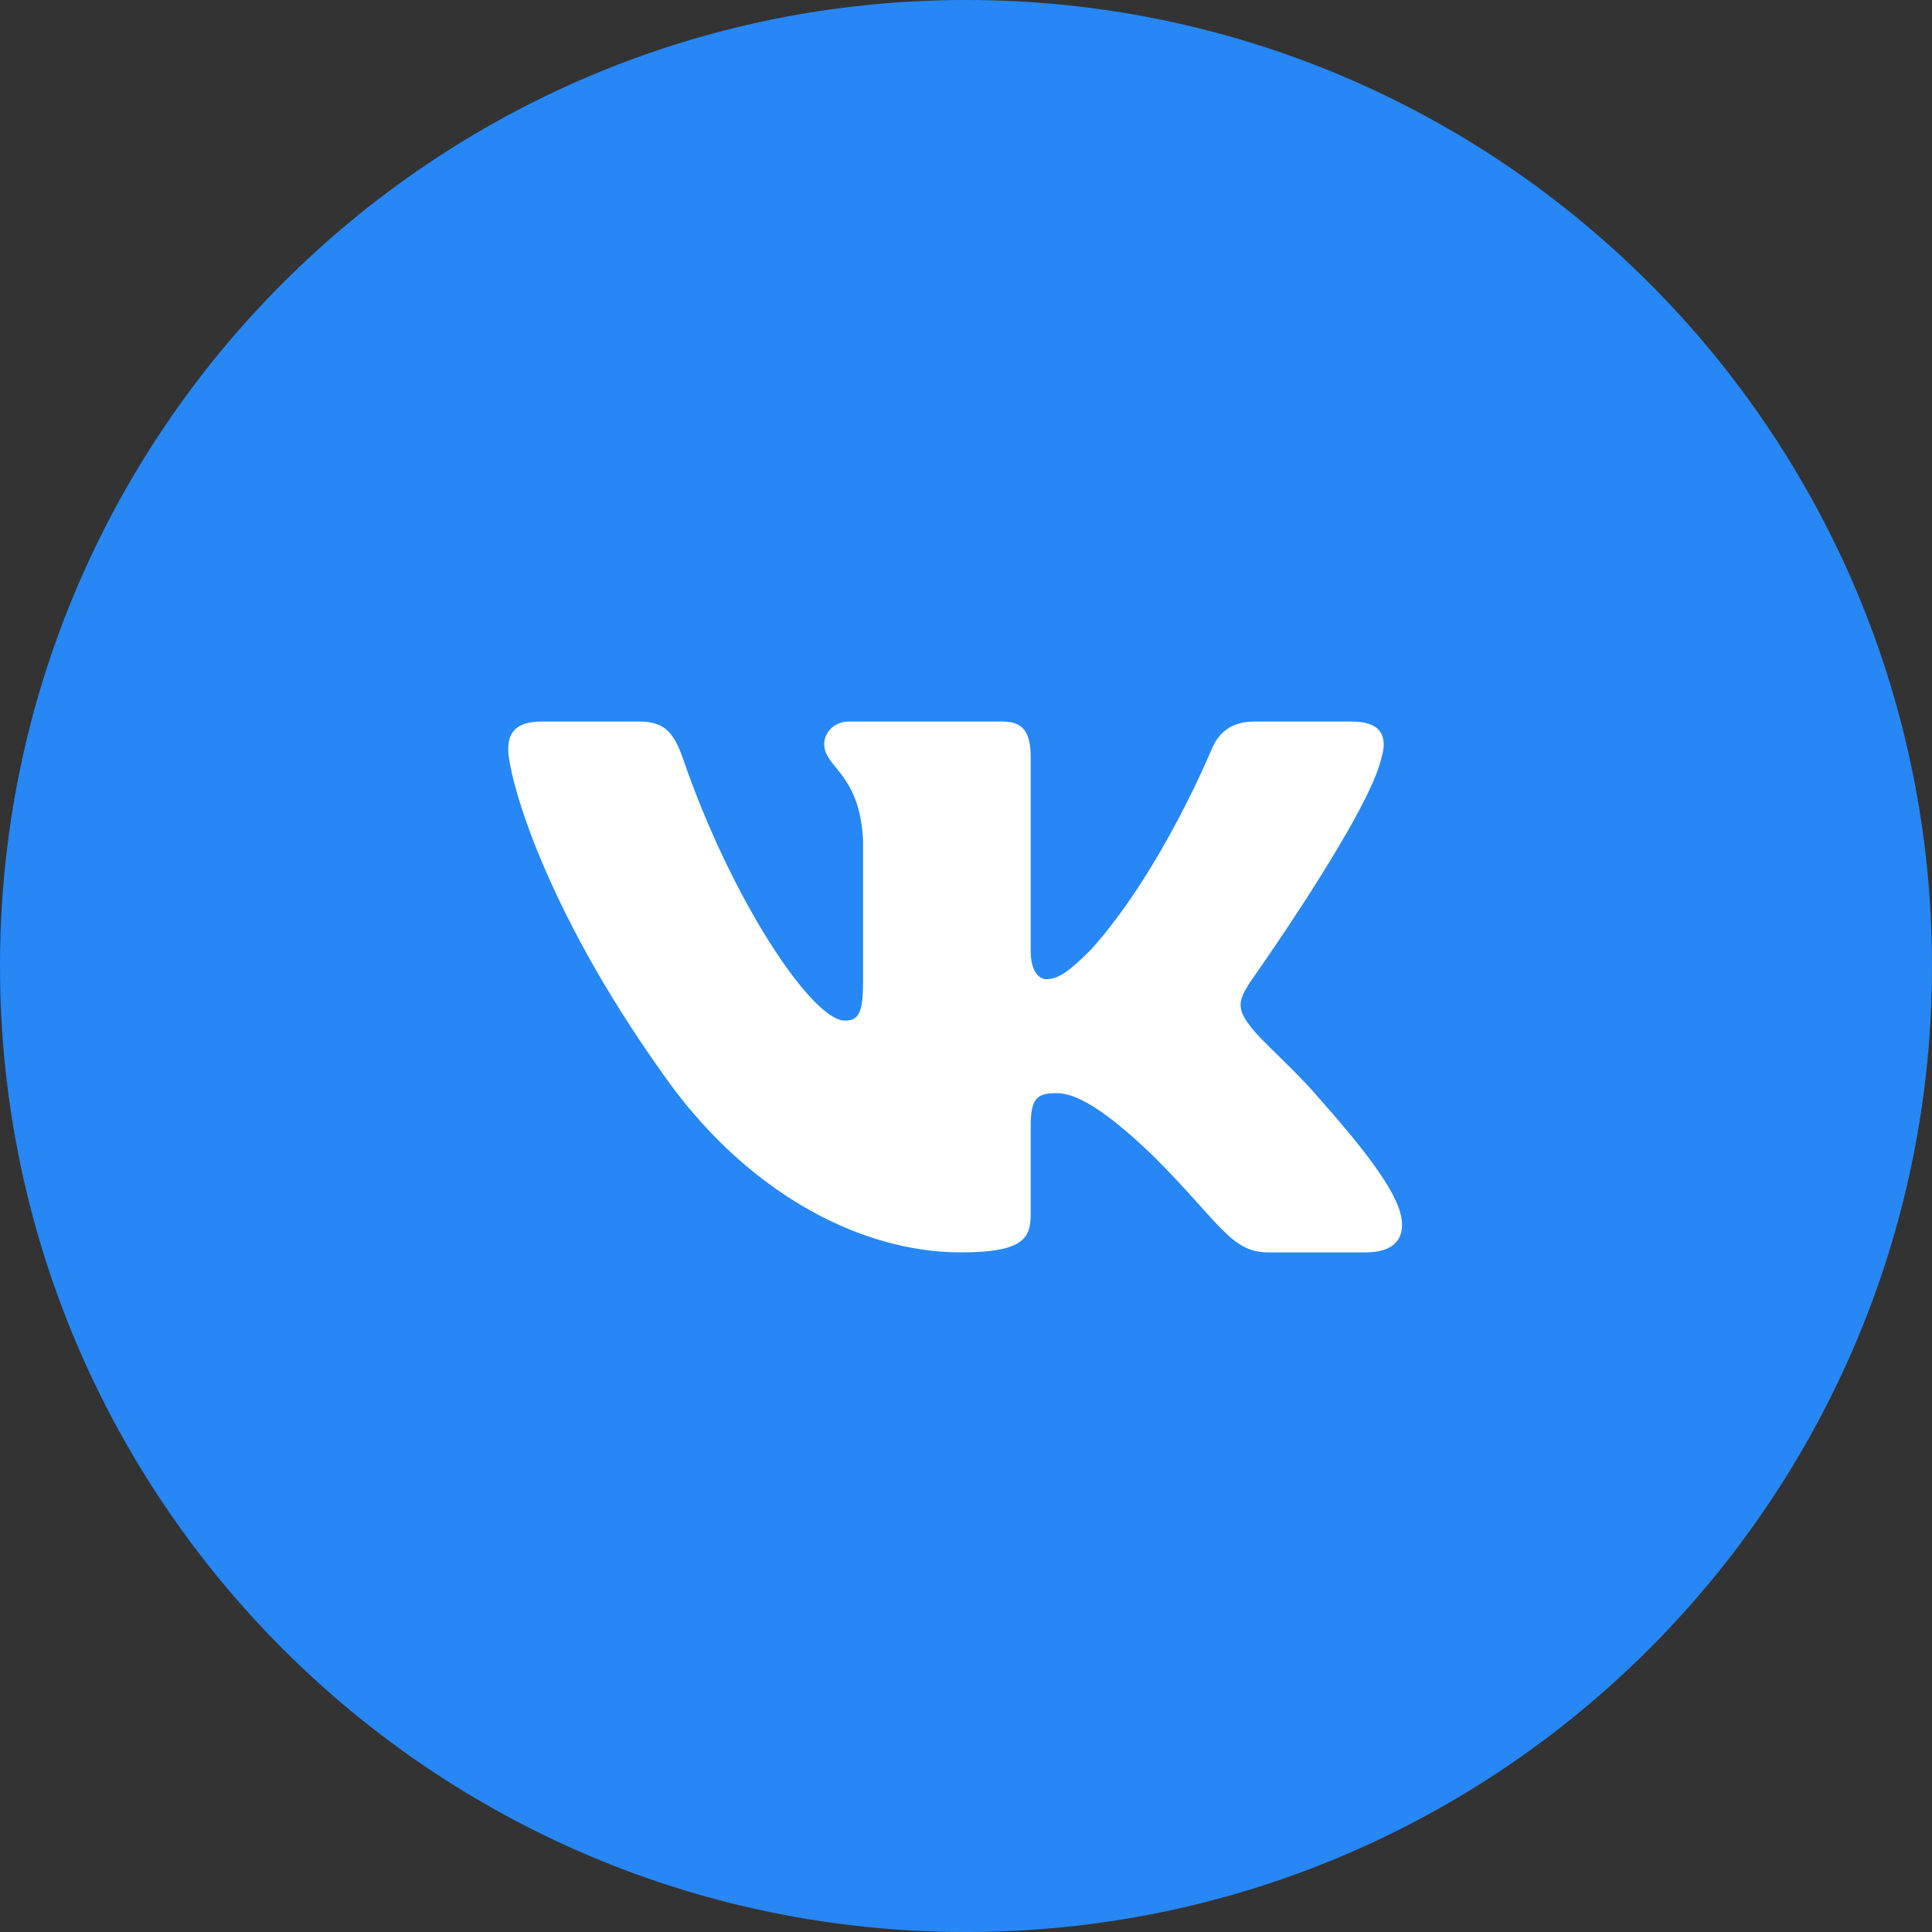
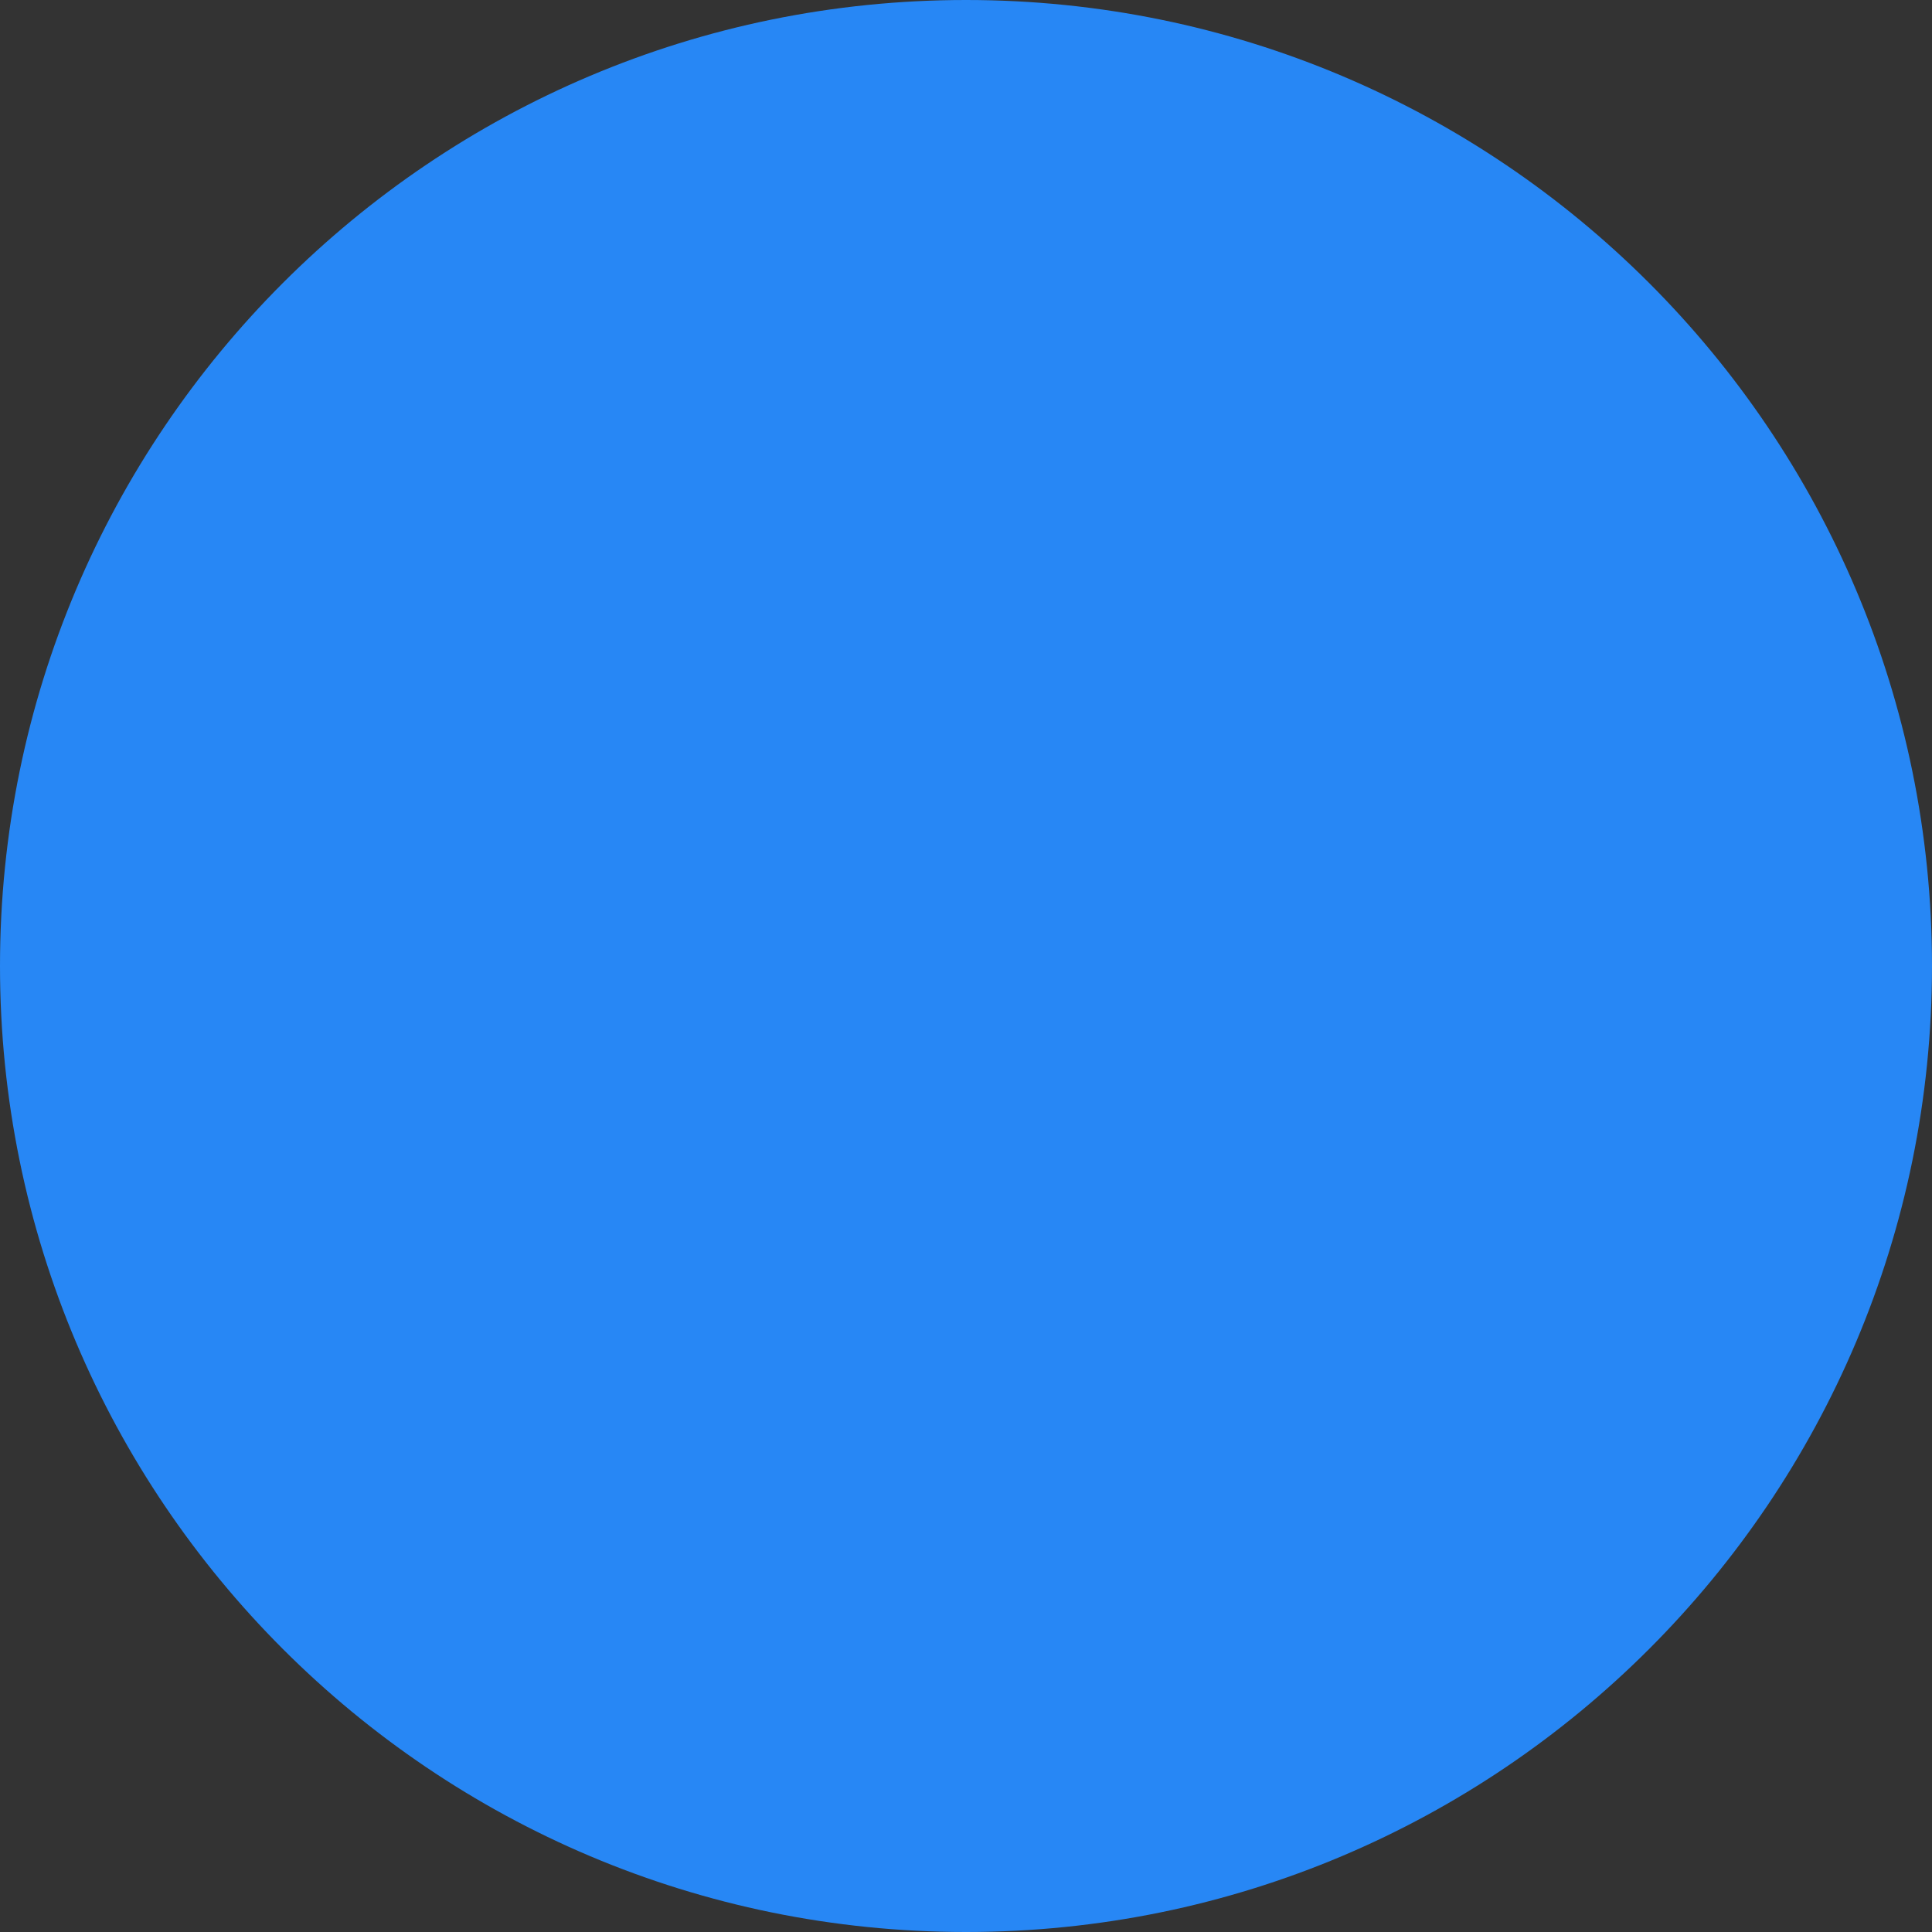
<svg xmlns="http://www.w3.org/2000/svg" width="48" height="48" viewBox="0 0 48 48" fill="none">
  <rect x="0" y="0" width="48" height="48" fill="#333333" stroke="none" />
  <path d="M0 24C0 10.745 10.745 0 24 0C37.255 0 48 10.745 48 24C48 37.255 37.255 48 24 48C10.745 48 0 37.255 0 24Z" fill="#2787F5" />
-   <path fill-rule="evenodd" clip-rule="evenodd" d="M34.324 18.82C34.478 18.305 34.324 17.927 33.589 17.927H31.16C30.542 17.927 30.257 18.253 30.103 18.614C30.103 18.614 28.867 21.625 27.117 23.581C26.551 24.147 26.294 24.328 25.985 24.328C25.83 24.328 25.607 24.147 25.607 23.633V18.82C25.607 18.202 25.428 17.927 24.913 17.927H21.095C20.709 17.927 20.477 18.213 20.477 18.485C20.477 19.071 21.352 19.206 21.442 20.853V24.431C21.442 25.215 21.3 25.357 20.992 25.357C20.168 25.357 18.165 22.332 16.977 18.871C16.744 18.198 16.51 17.927 15.889 17.927H13.46C12.766 17.927 12.627 18.253 12.627 18.614C12.627 19.257 13.451 22.449 16.462 26.67C18.469 29.552 21.298 31.115 23.872 31.115C25.416 31.115 25.607 30.768 25.607 30.17V27.991C25.607 27.297 25.753 27.159 26.242 27.159C26.602 27.159 27.22 27.339 28.662 28.729C30.309 30.376 30.58 31.115 31.507 31.115H33.936C34.63 31.115 34.977 30.768 34.777 30.083C34.558 29.4 33.772 28.41 32.728 27.236C32.162 26.567 31.312 25.846 31.055 25.486C30.695 25.023 30.798 24.817 31.055 24.405C31.055 24.405 34.015 20.235 34.324 18.82Z" fill="white" />
</svg>